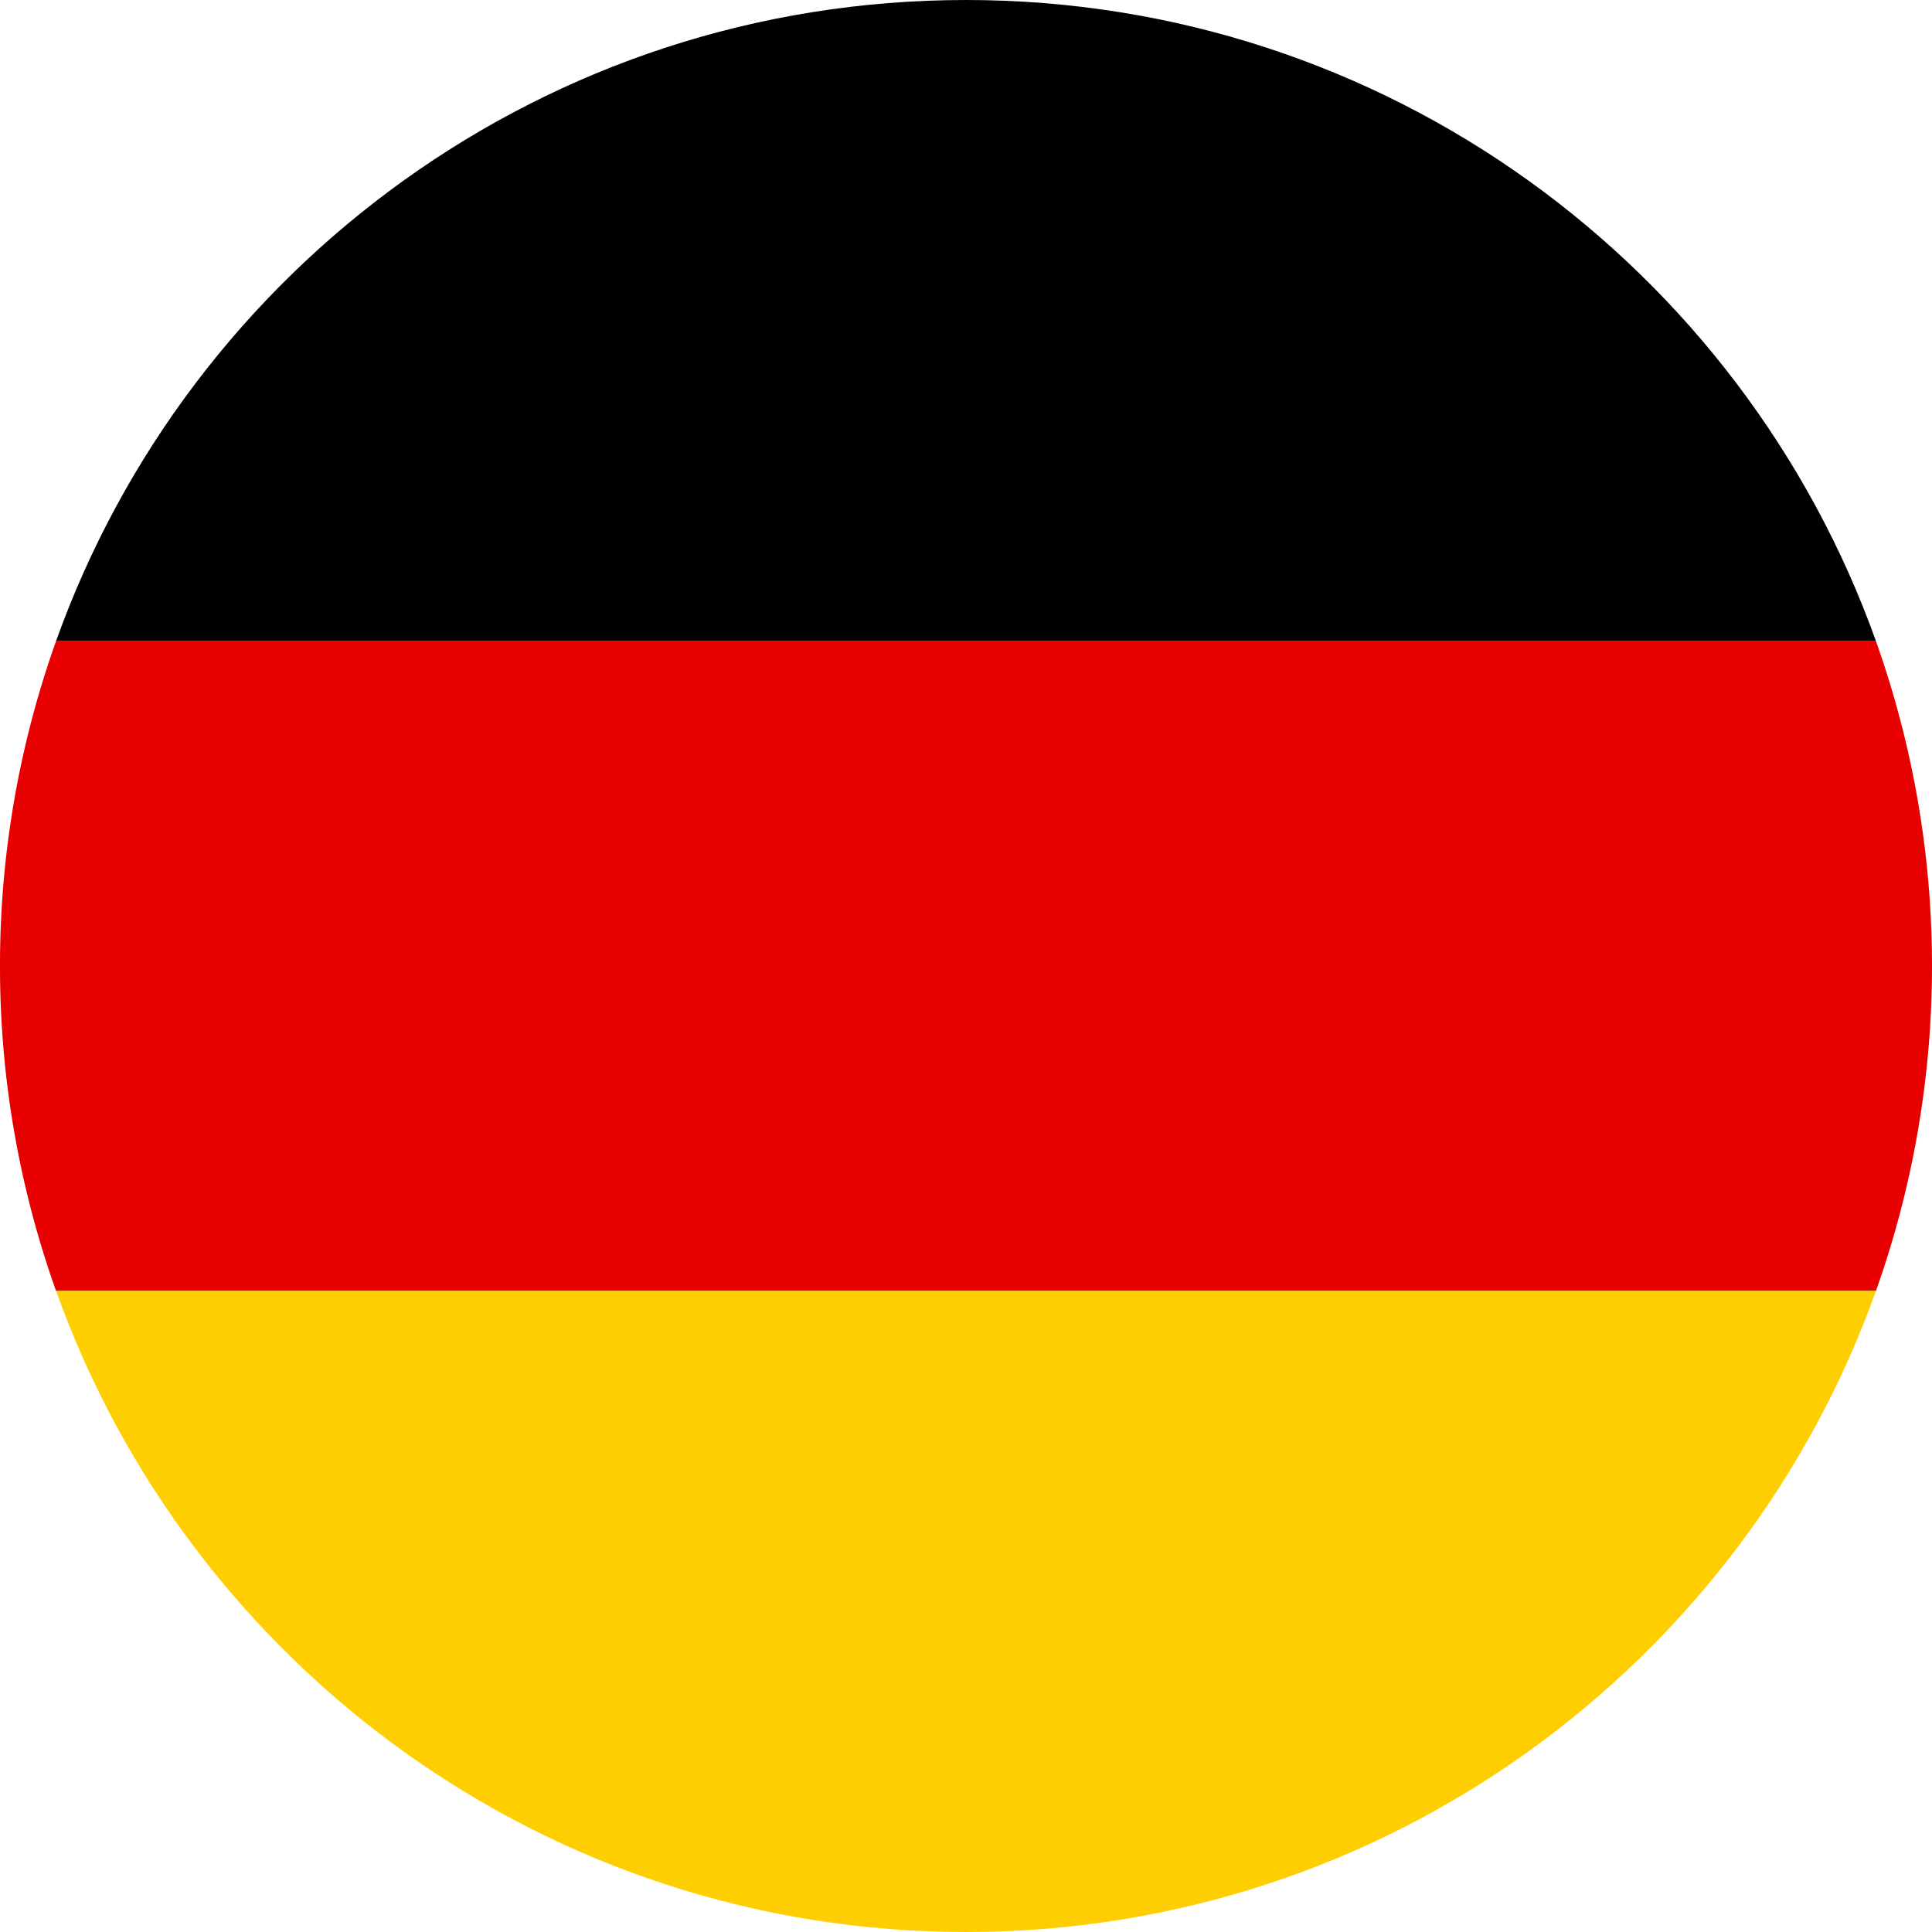
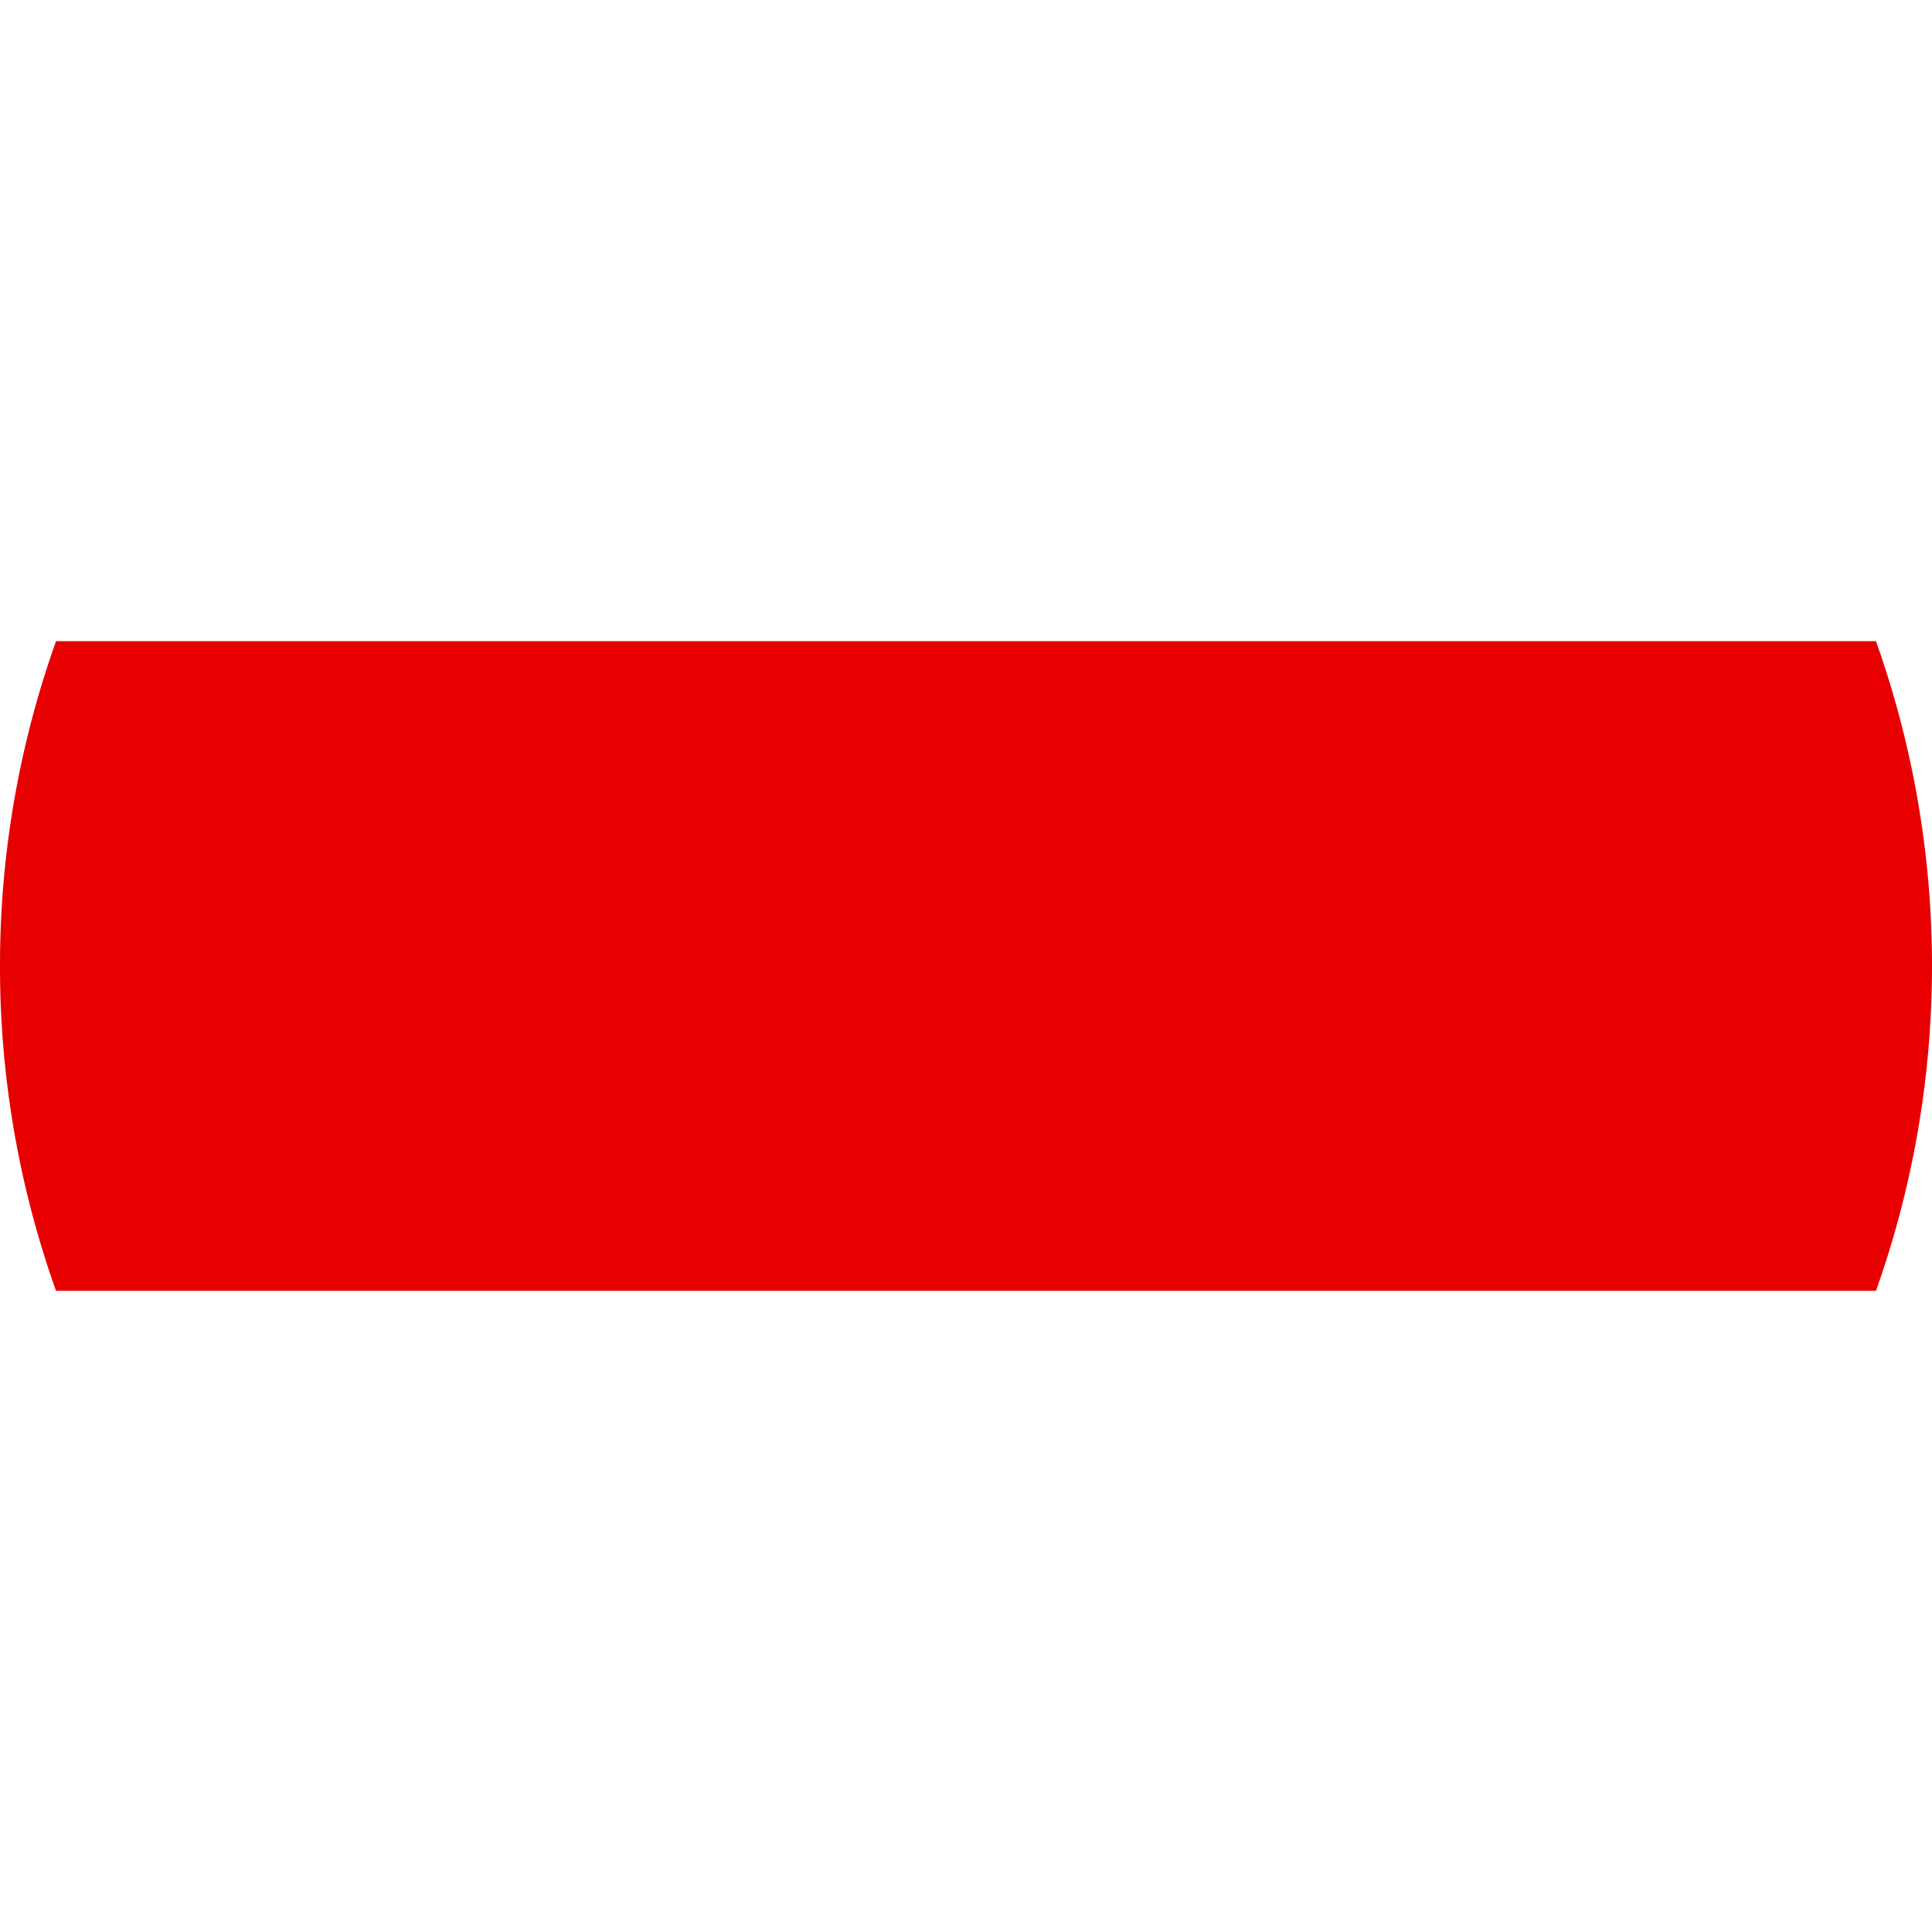
<svg xmlns="http://www.w3.org/2000/svg" viewBox="0 0 480 480">
  <defs>
    <style>.cls-1{fill:#000;}.cls-2{fill:#e80000;fill-rule:evenodd;}.cls-3{fill:#ffce00;}</style>
  </defs>
  <g id="Layer_2" data-name="Layer 2">
    <g id="Layer_1-2" data-name="Layer 1">
-       <path class="cls-1" d="M13.92,159.3H466.08C432.93,66.45,344.23,0,240,0S47.07,66.45,13.92,159.3Z" />
      <path class="cls-2" d="M0,240a239.63,239.63,0,0,0,13.92,80.7H466.08a240.89,240.89,0,0,0,0-161.4H13.92A239.63,239.63,0,0,0,0,240Z" />
-       <path class="cls-3" d="M466.08,320.7H13.92C47.07,413.55,135.77,480,240,480S432.93,413.55,466.08,320.7Z" />
    </g>
  </g>
</svg>